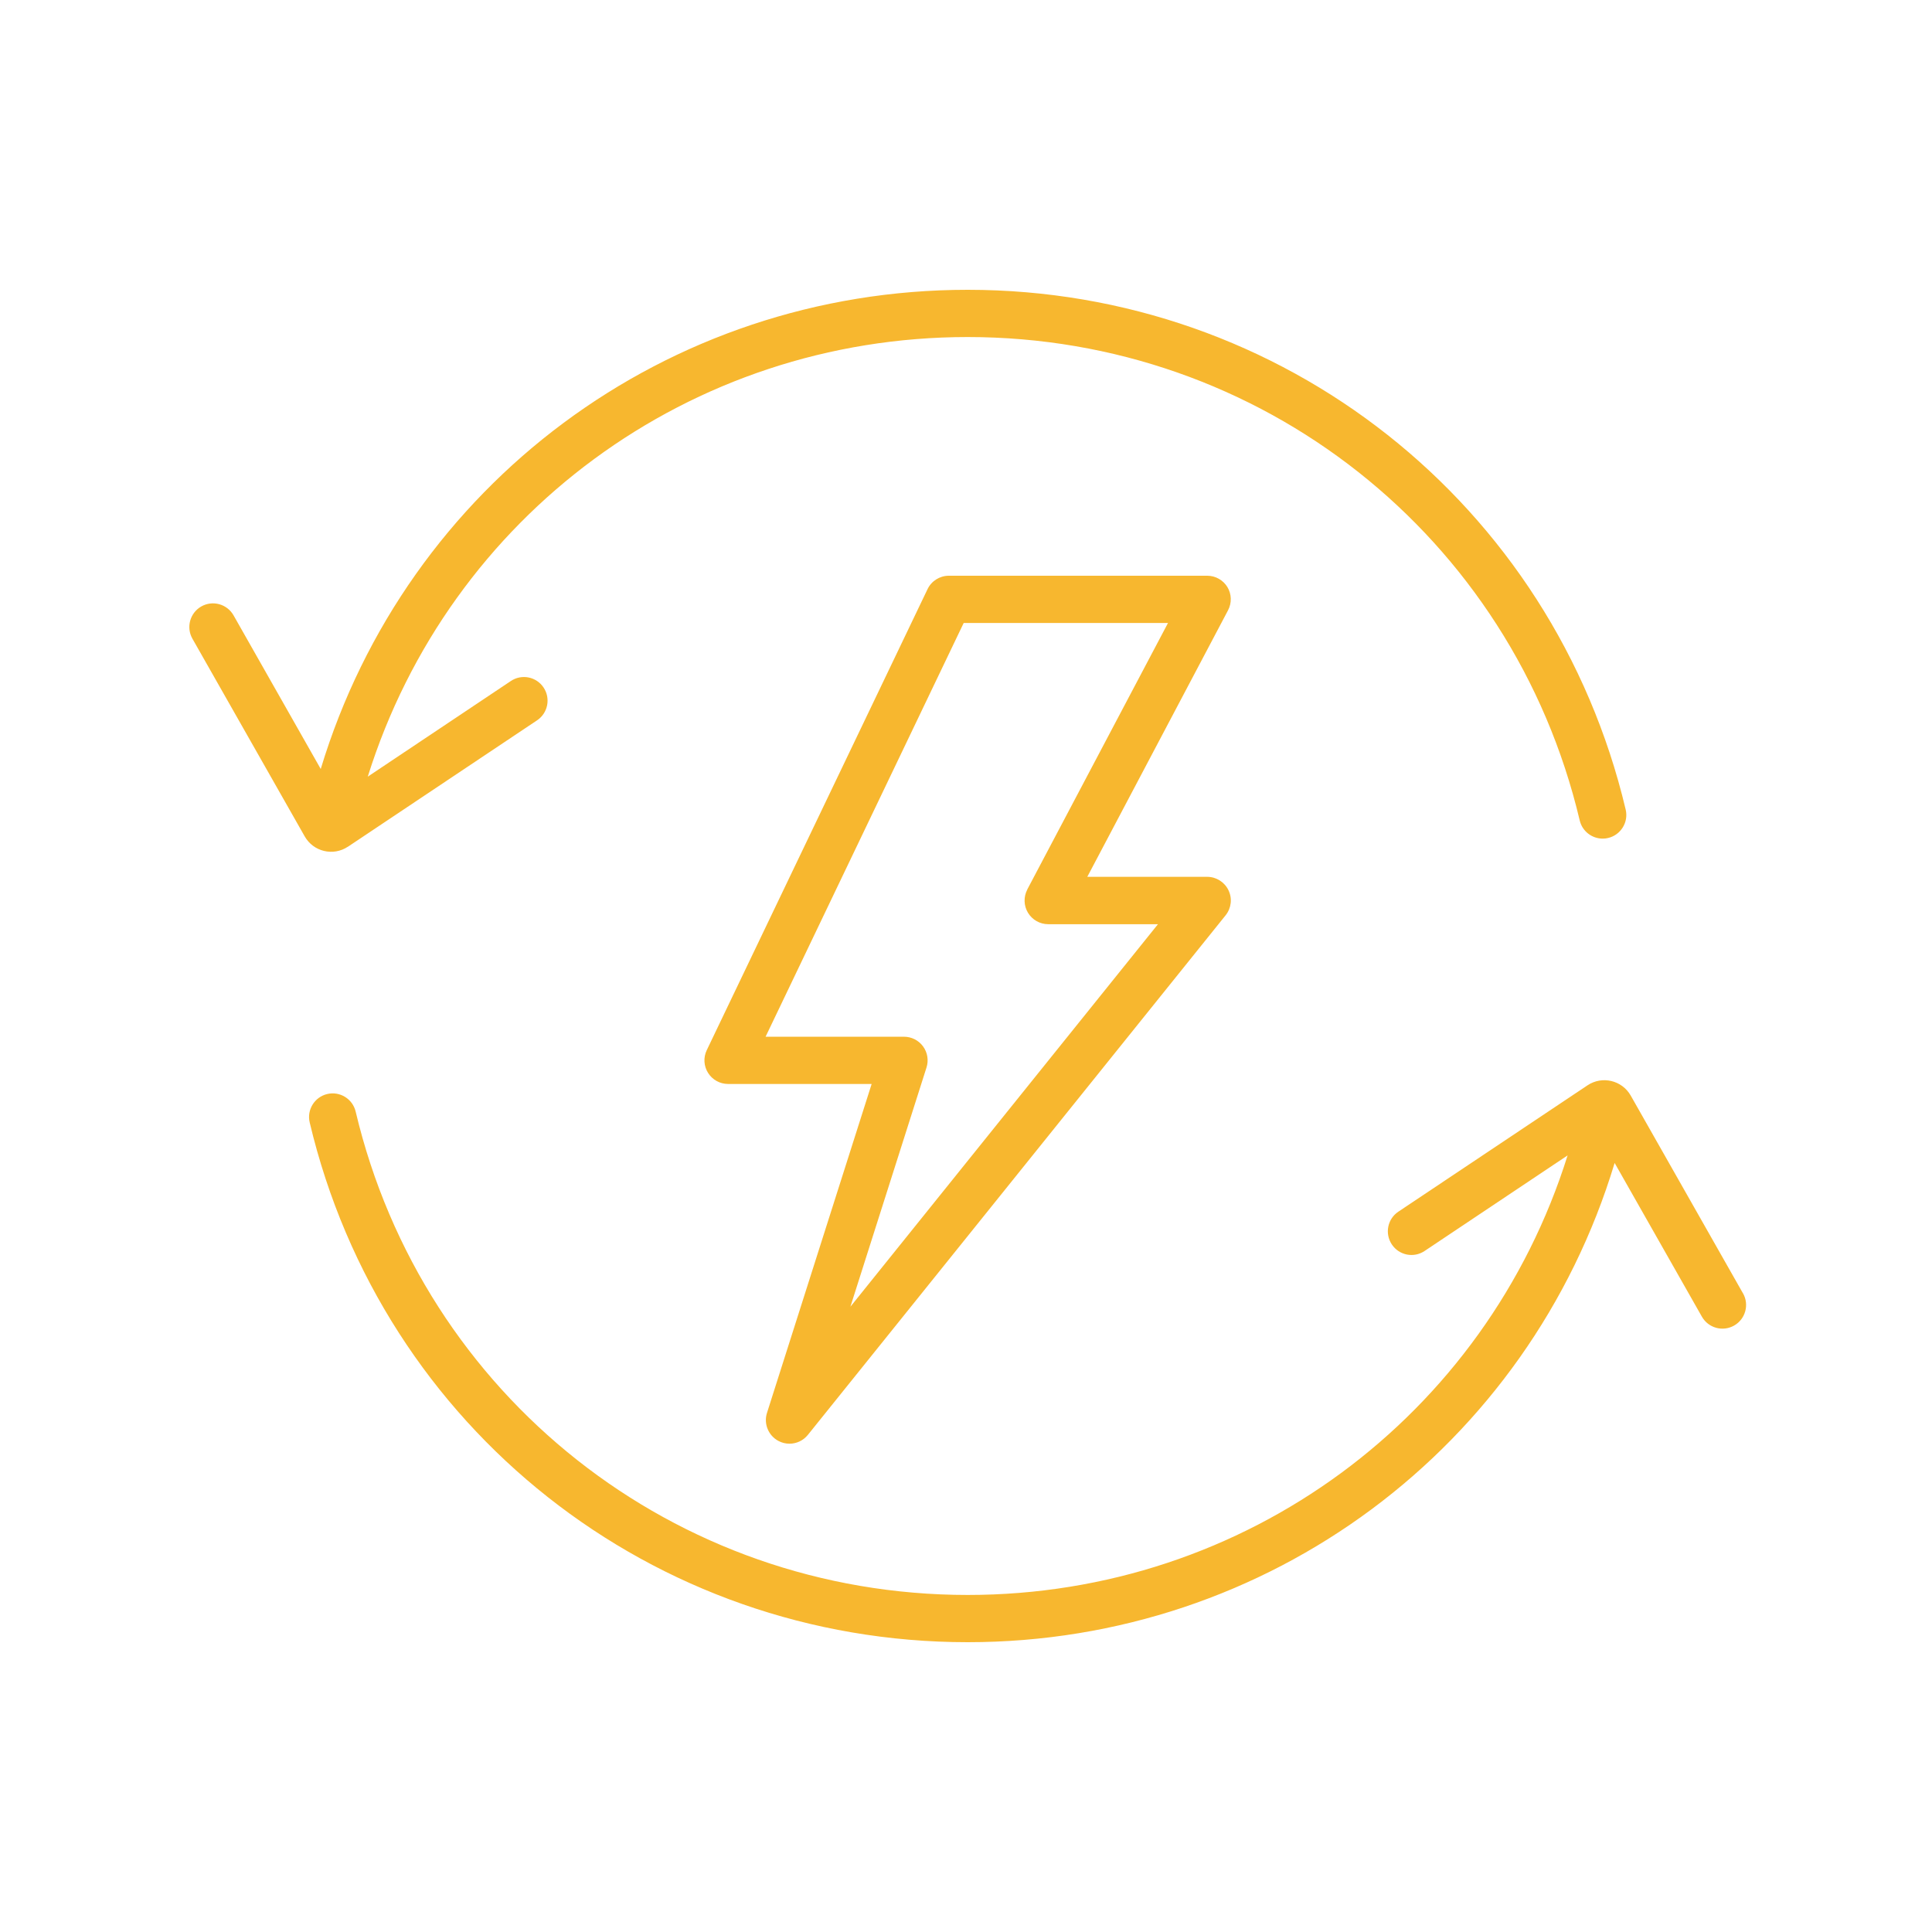
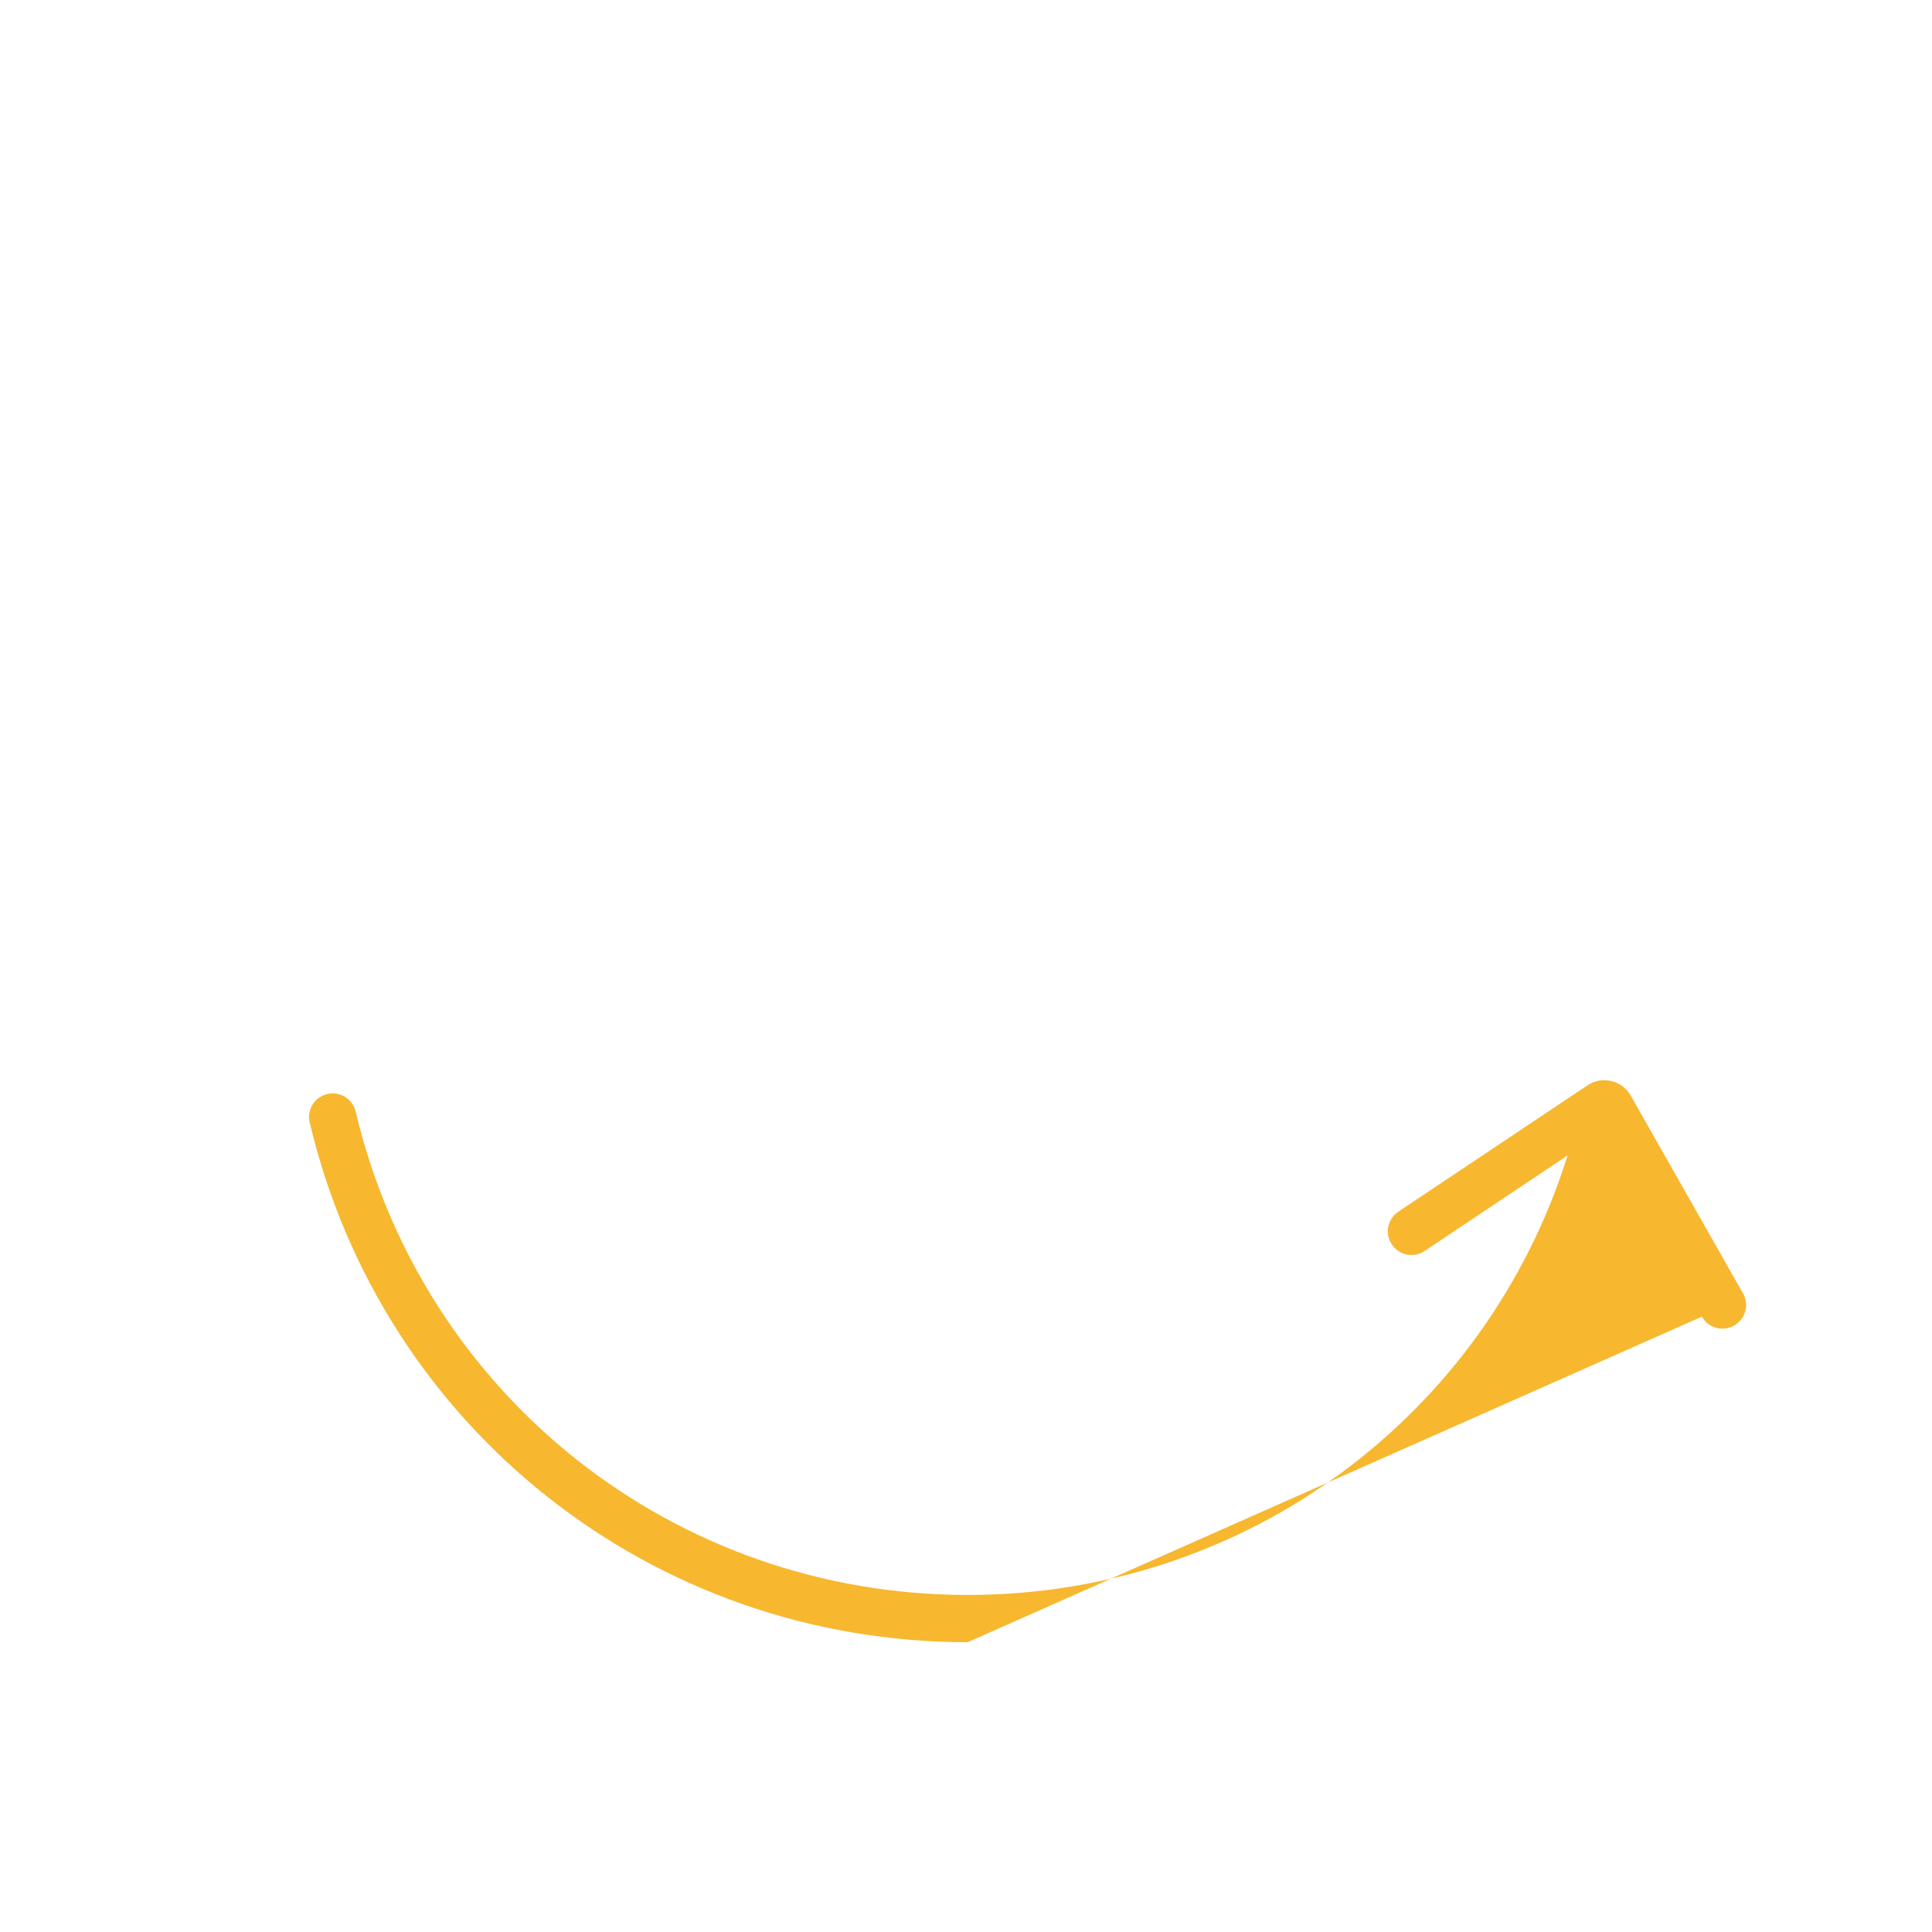
<svg xmlns="http://www.w3.org/2000/svg" width="500" height="500" viewBox="0 0 500 500" fill="none">
-   <path d="M451.083 334.716L422.027 283.53C419.774 279.571 414.639 278.345 410.845 280.88L361.894 313.58C359.078 315.452 358.332 319.245 360.204 322.061C362.076 324.878 365.886 325.64 368.686 323.751L405.693 299.019C384.523 366.557 322.286 412.773 250.443 412.773C174.639 412.773 109.505 361.337 92.042 287.671C91.263 284.391 87.966 282.353 84.686 283.132C81.406 283.91 79.369 287.207 80.148 290.487C98.916 369.688 168.941 425 250.44 425C328.296 425 395.635 374.509 417.866 300.974L440.444 340.748C442.117 343.697 445.845 344.724 448.794 343.051C451.726 341.378 452.753 337.651 451.096 334.718L451.083 334.716Z" fill="#F7B72F" />
-   <path d="M90.06 219.121L138.994 186.42C141.794 184.548 142.556 180.755 140.684 177.939C138.812 175.123 135.002 174.361 132.202 176.249L95.178 200.998C116.332 133.442 178.569 87.226 250.428 87.226C326.249 87.226 391.383 138.663 408.83 212.329C409.492 215.145 412.01 217.034 414.777 217.034C415.24 217.034 415.721 216.984 416.185 216.868C419.465 216.09 421.502 212.793 420.724 209.513C401.955 130.312 331.93 75 250.431 75C172.592 75 105.253 125.474 83.005 199.009L60.443 159.251C58.77 156.319 55.043 155.276 52.094 156.949C49.162 158.622 48.135 162.349 49.791 165.281L78.864 216.467C81.117 220.426 86.252 221.652 90.046 219.118L90.06 219.121Z" fill="#F7B72F" />
-   <path d="M317.672 151.964C316.562 150.125 314.574 148.999 312.437 148.999H245.56C243.208 148.999 241.054 150.357 240.044 152.478L182.908 271.783C181.997 273.672 182.129 275.908 183.256 277.681C184.382 279.453 186.32 280.53 188.424 280.53H225.581L198.496 365.659C197.601 368.459 198.844 371.507 201.428 372.898C202.339 373.395 203.333 373.627 204.311 373.627C206.116 373.627 207.889 372.832 209.081 371.341L317.187 236.879C318.661 235.04 318.96 232.522 317.933 230.402C316.922 228.282 314.769 226.923 312.416 226.923H281.389L317.816 157.943C318.81 156.054 318.761 153.768 317.651 151.929L317.672 151.964ZM265.871 230.202C264.877 232.091 264.926 234.377 266.036 236.216C267.146 238.055 269.134 239.181 271.271 239.181H299.681L220.082 338.177L239.778 276.271C240.374 274.415 240.043 272.378 238.883 270.804C237.74 269.23 235.902 268.303 233.947 268.303H198.132L249.403 161.223H302.281L265.854 230.203L265.871 230.202Z" fill="#F7B72F" />
+   <path d="M451.083 334.716L422.027 283.53C419.774 279.571 414.639 278.345 410.845 280.88L361.894 313.58C359.078 315.452 358.332 319.245 360.204 322.061C362.076 324.878 365.886 325.64 368.686 323.751L405.693 299.019C384.523 366.557 322.286 412.773 250.443 412.773C174.639 412.773 109.505 361.337 92.042 287.671C91.263 284.391 87.966 282.353 84.686 283.132C81.406 283.91 79.369 287.207 80.148 290.487C98.916 369.688 168.941 425 250.44 425L440.444 340.748C442.117 343.697 445.845 344.724 448.794 343.051C451.726 341.378 452.753 337.651 451.096 334.718L451.083 334.716Z" fill="#F7B72F" />
</svg>